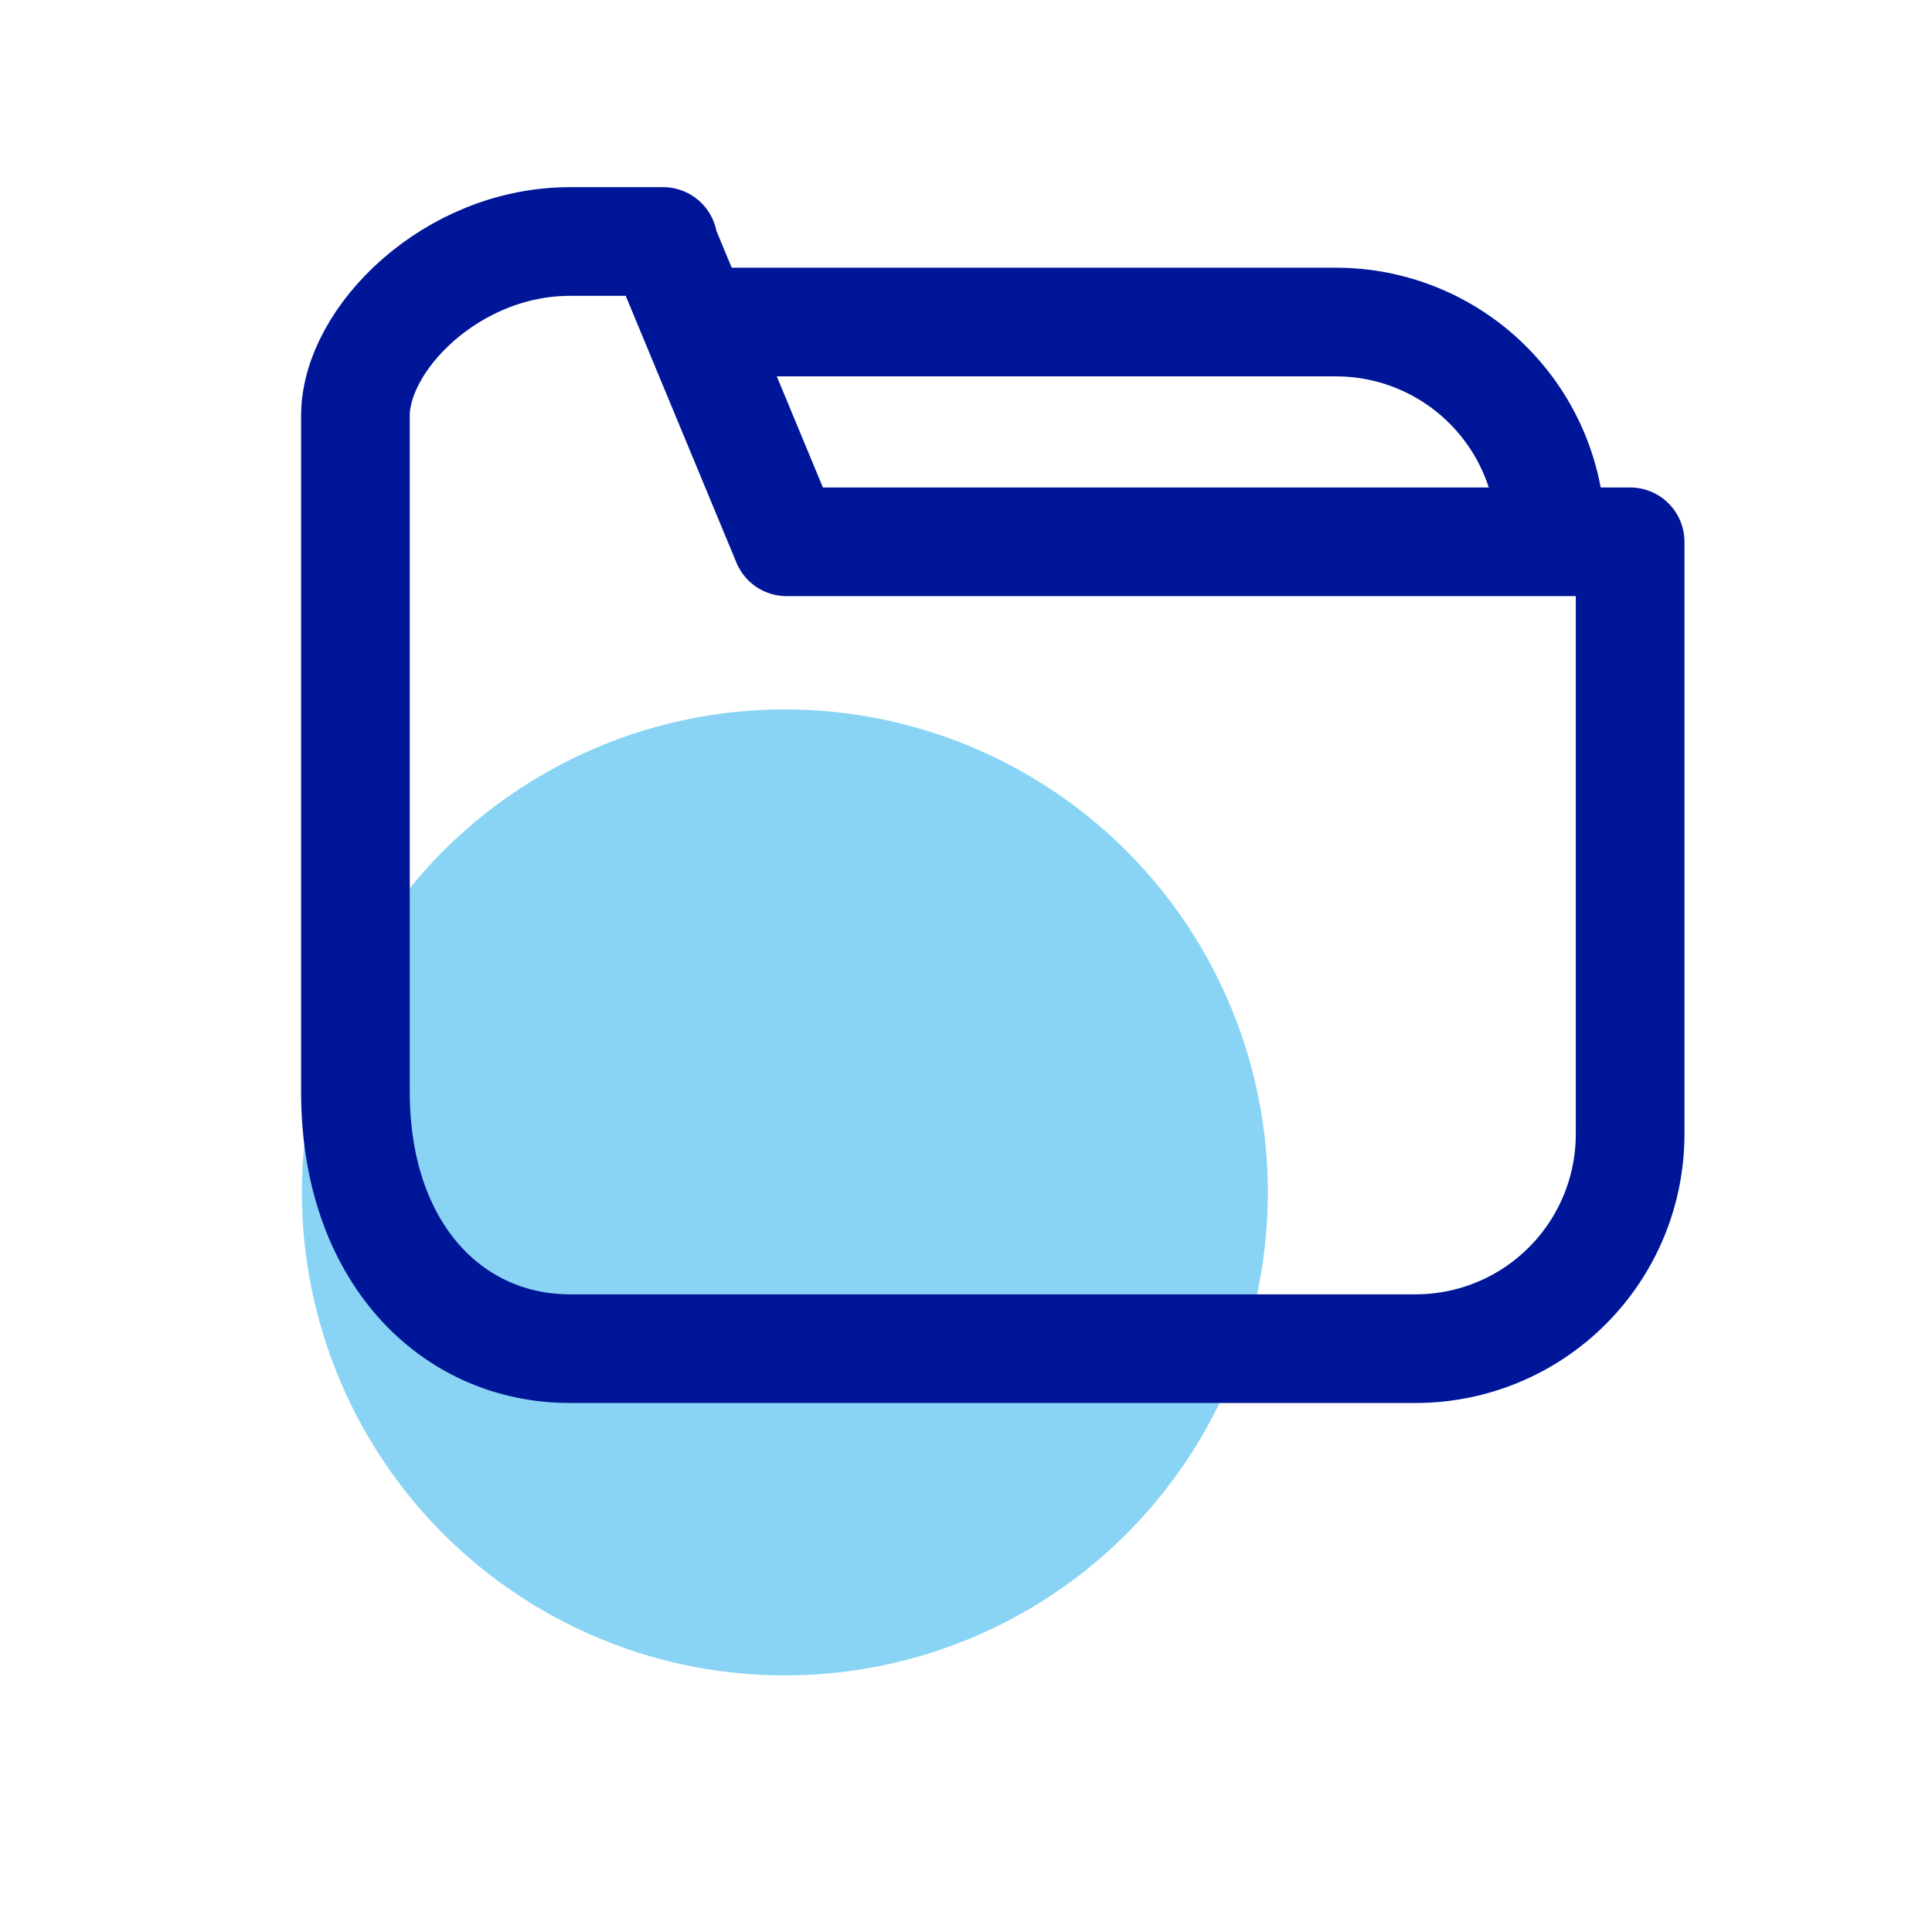
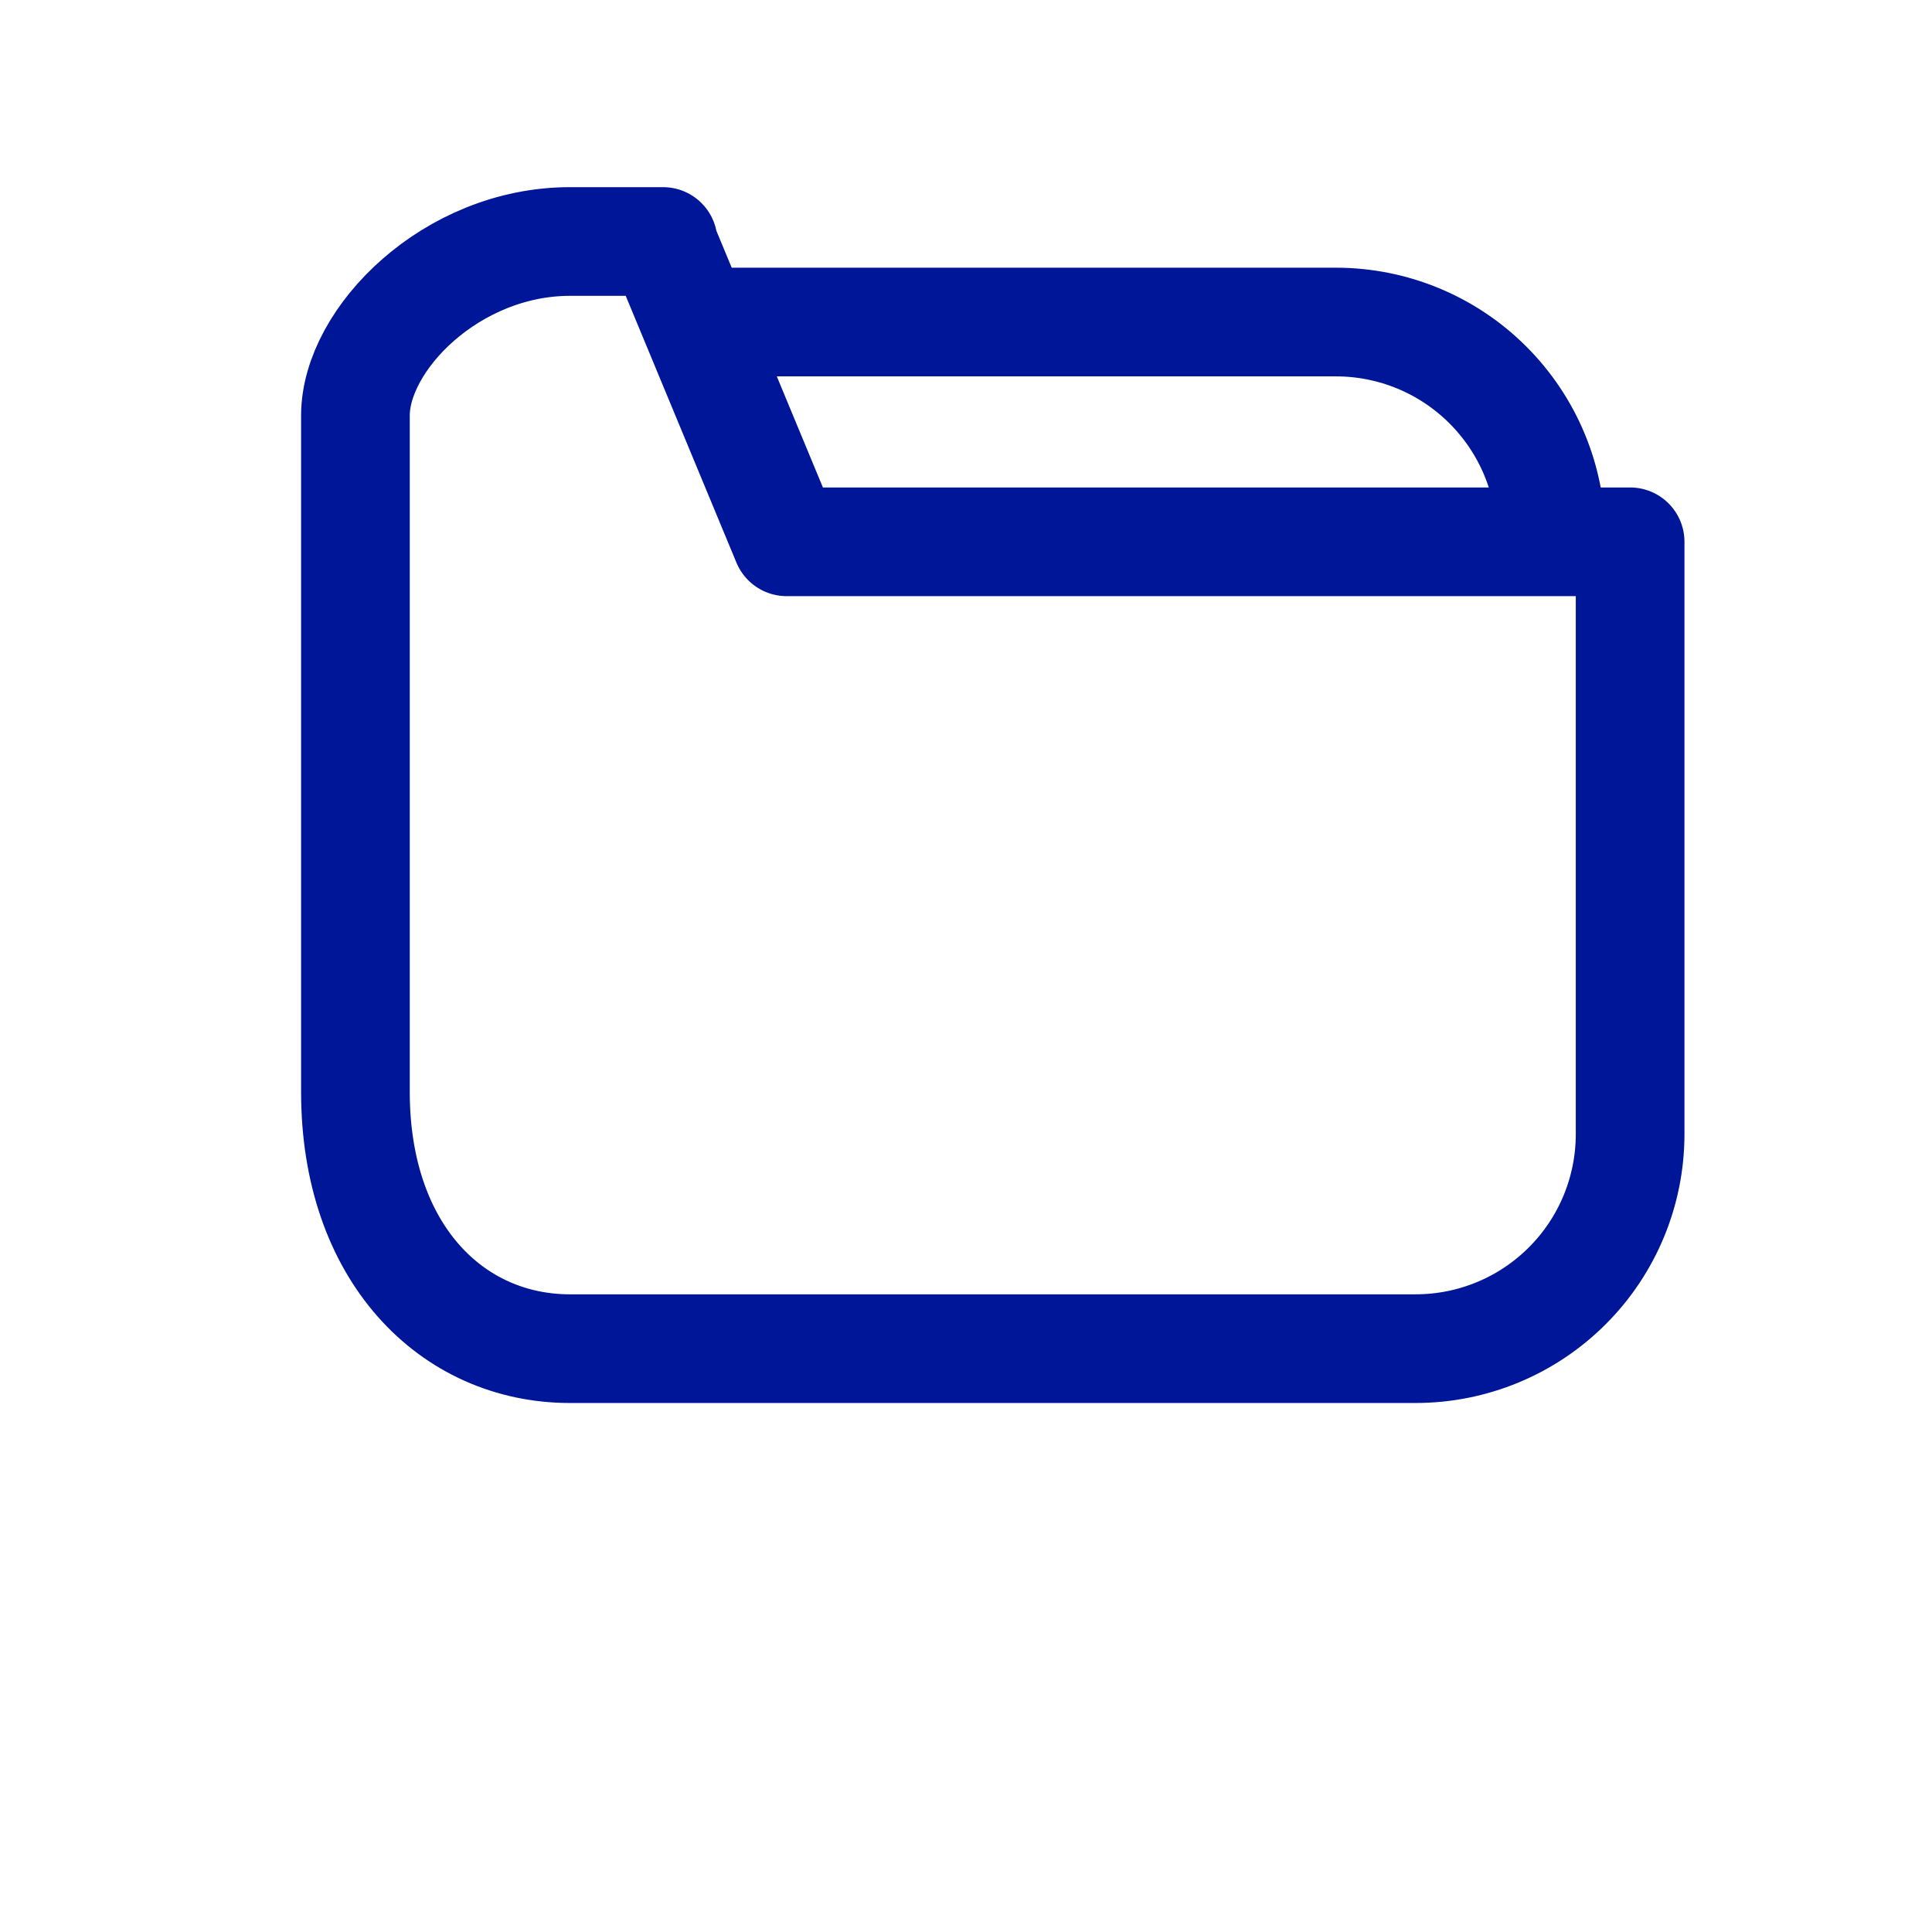
<svg xmlns="http://www.w3.org/2000/svg" width="32" height="32" viewBox="0 0 32 32" fill="none">
-   <path d="M21 19.744C21.001 21.327 20.533 22.874 19.654 24.191C18.776 25.507 17.526 26.534 16.064 27.14C14.602 27.746 12.993 27.905 11.441 27.597C9.888 27.288 8.462 26.526 7.343 25.407C6.224 24.288 5.462 22.862 5.153 21.309C4.845 19.757 5.004 18.148 5.61 16.686C6.216 15.224 7.243 13.974 8.559 13.096C9.876 12.217 11.423 11.749 13.006 11.75C15.126 11.752 17.158 12.594 18.657 14.093C20.156 15.592 20.998 17.624 21 19.744Z" fill="#89D4F4" />
  <path d="M10.983 4H9.44C7.48 4 5.887 5.615 5.887 6.883V18.085C5.887 20.745 7.48 22.338 9.44 22.338H23.446C24.389 22.338 25.293 21.964 25.959 21.297C26.626 20.631 27 19.727 27 18.784V8.974L13.029 8.974L10.974 4.022M11.675 5.334H22.128C23.072 5.334 23.978 5.709 24.645 6.377C25.313 7.045 25.689 7.95 25.689 8.895V8.974" stroke="#001698" stroke-width="1.8" stroke-linecap="round" stroke-linejoin="round" />
</svg>